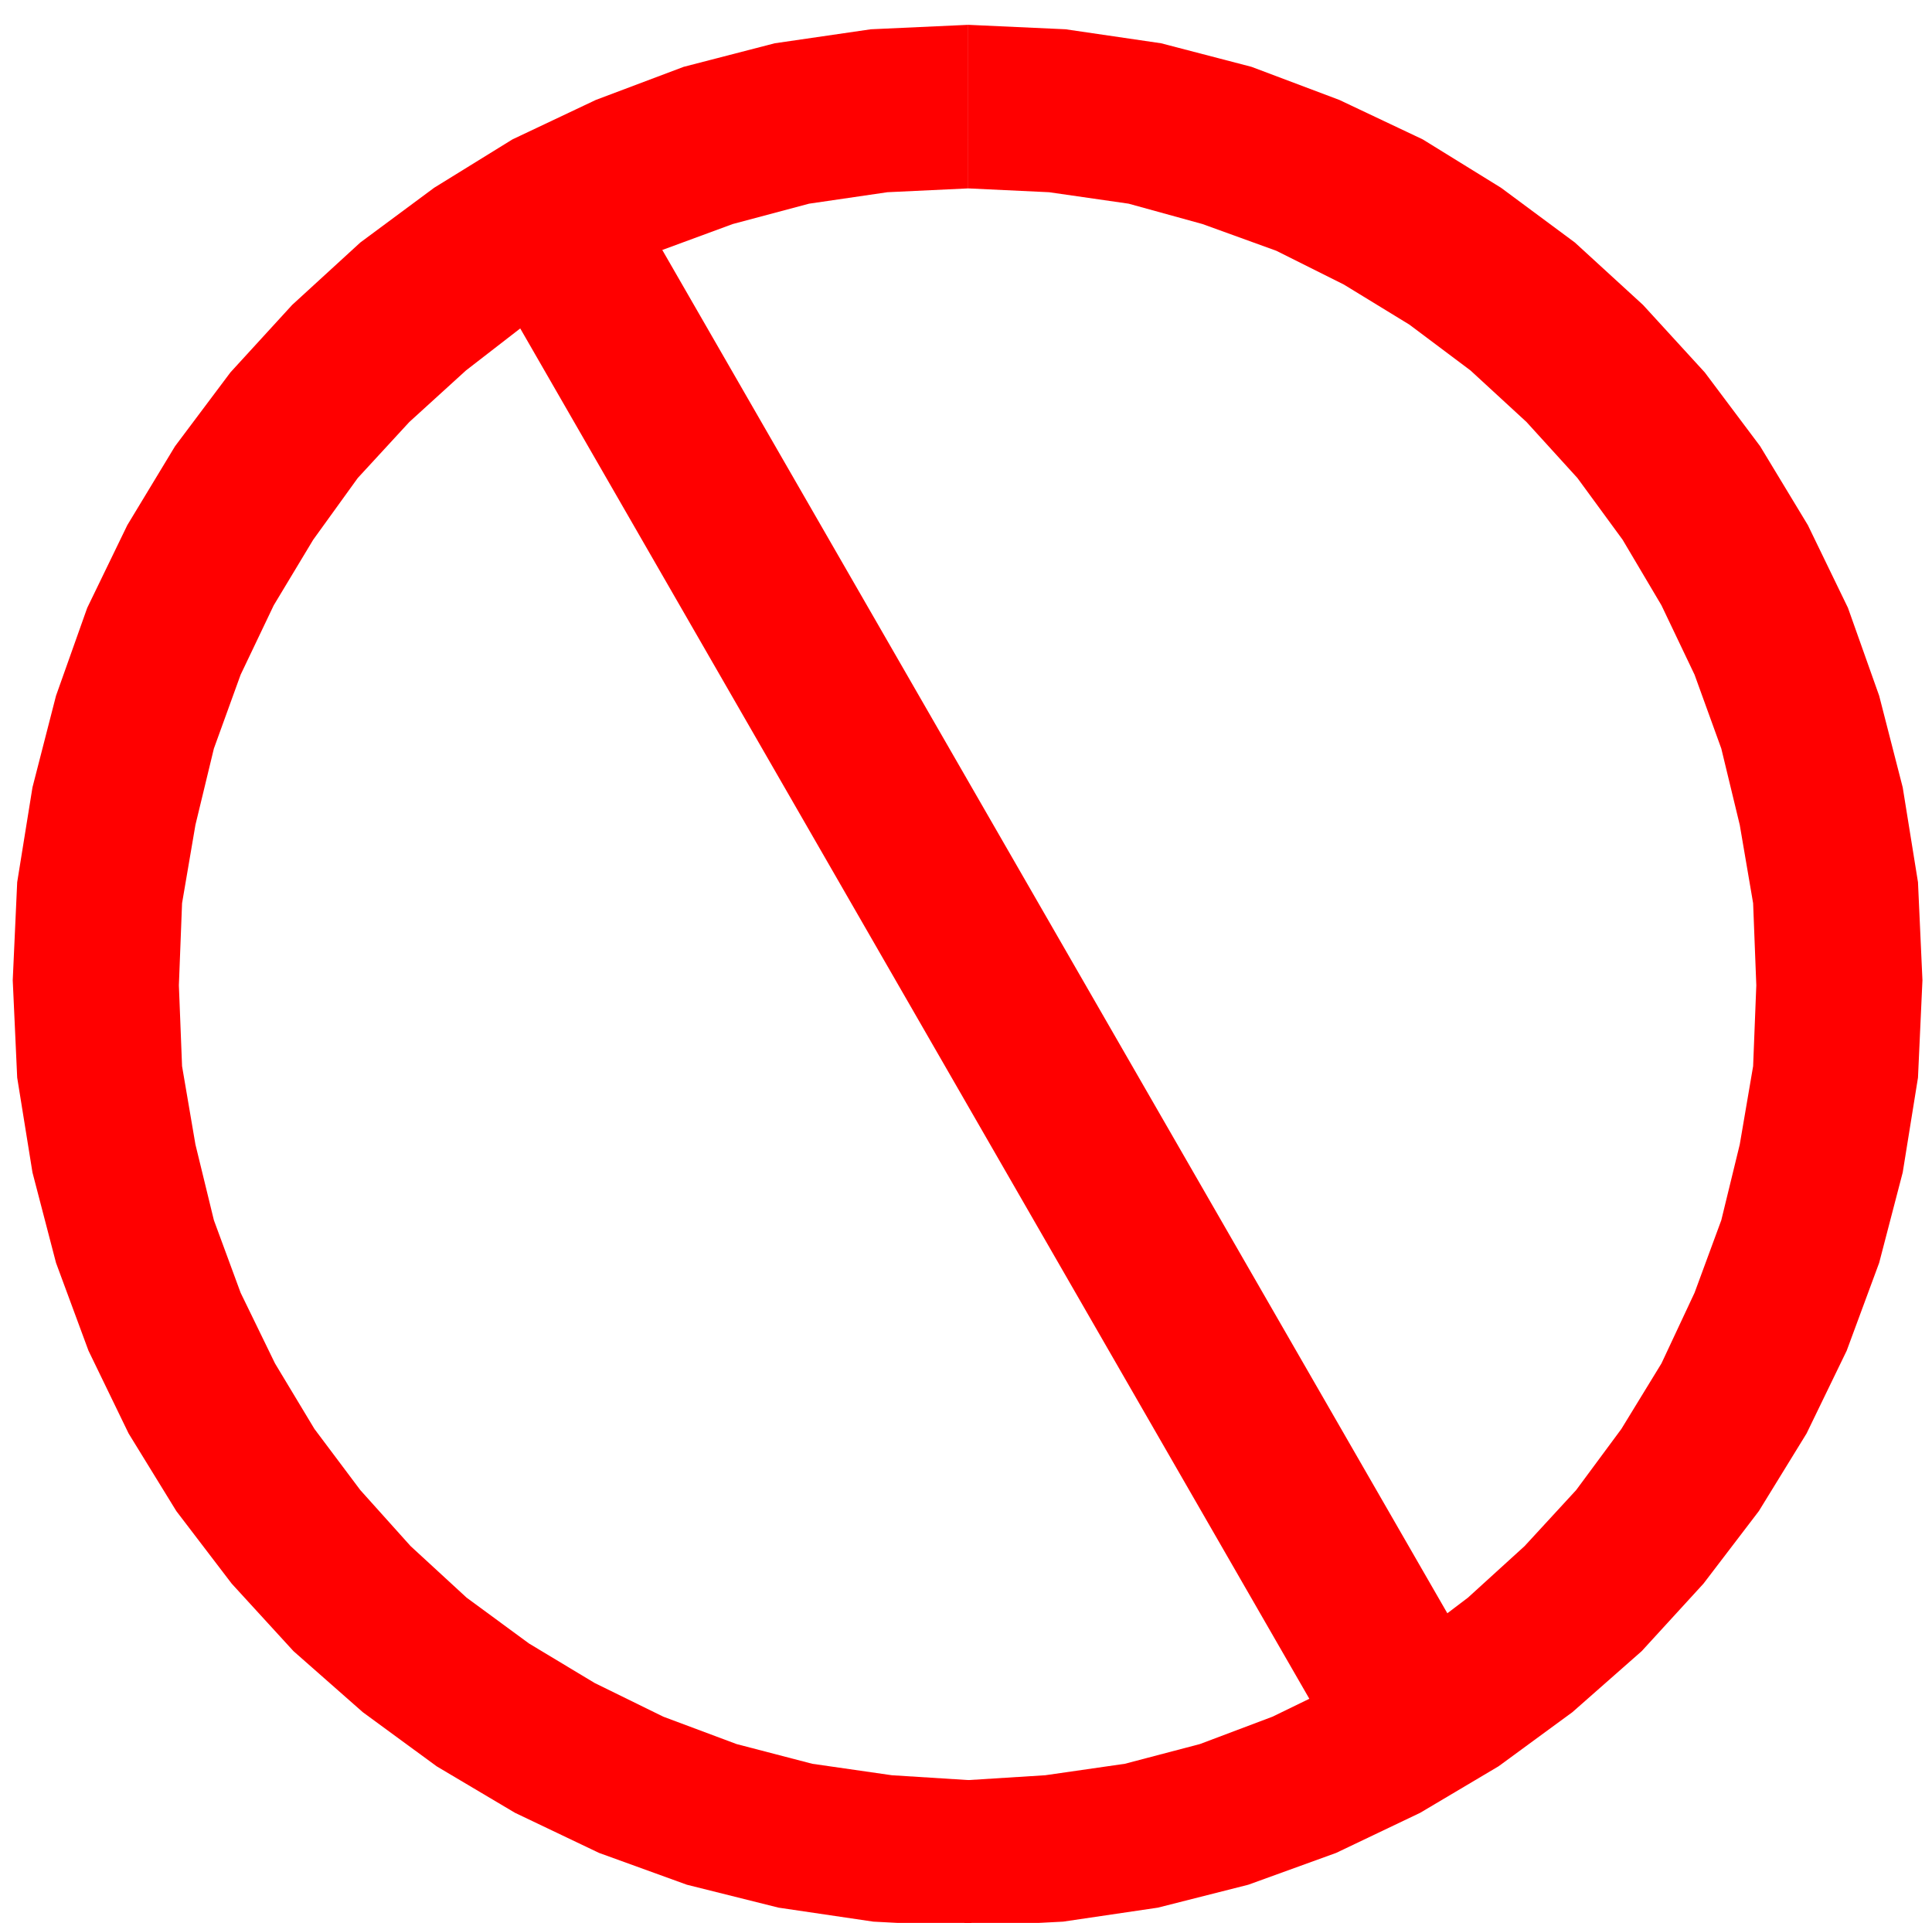
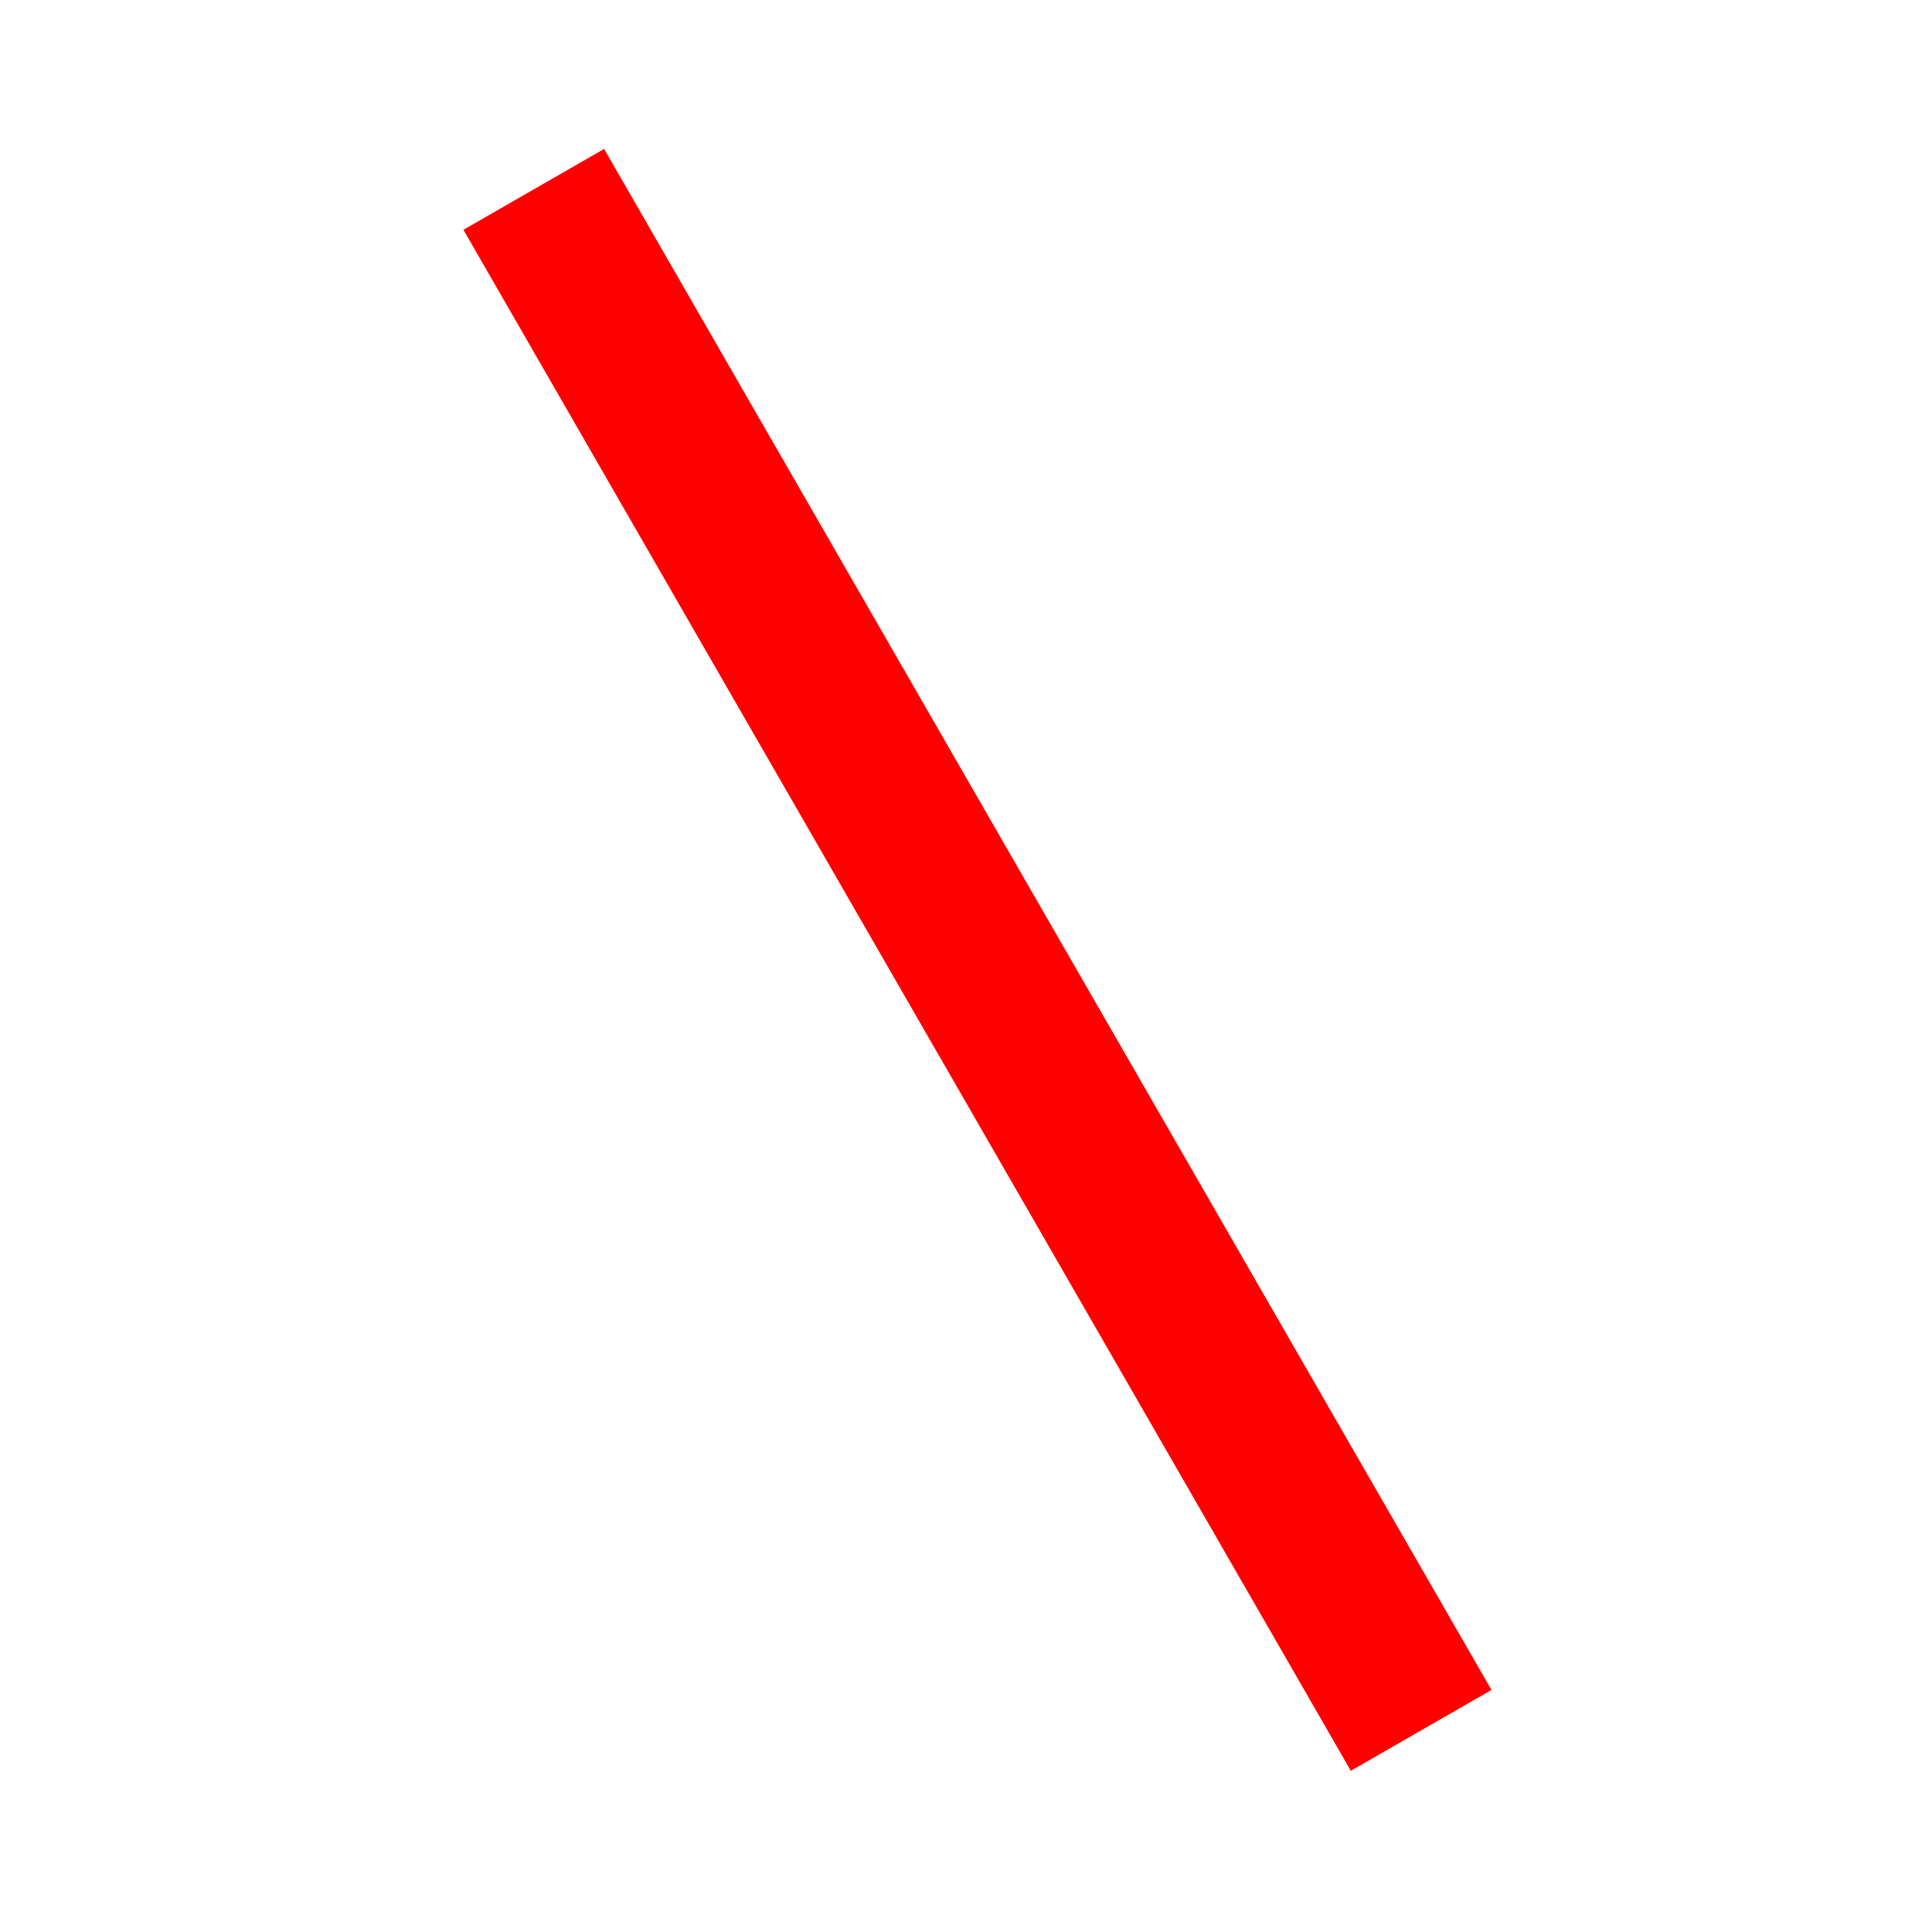
<svg xmlns="http://www.w3.org/2000/svg" width="490.455" height="488.079" fill-rule="evenodd" stroke-linecap="round" preserveAspectRatio="none" viewBox="0 0 3035 3021">
  <style>.brush1{fill:red}.pen1{stroke:none}</style>
-   <path d="m1515 2797 127-8 125-18 118-31 114-43 109-53 103-62 95-72 89-81 81-88 71-96 63-103 52-111 42-114 29-119 21-123 5-127-5-129-21-123-29-120-42-116-52-109-61-103-71-97-80-88-88-81-96-72-103-63-106-53-116-42-116-32-125-18-127-6V39l153 7 150 22 142 37 138 52 131 62 123 76 116 86 107 98 97 106 87 116 75 124 63 130 49 138 37 144 24 149 7 154-7 153-24 149-37 142-51 138-63 130-75 122-87 114-97 106-109 96-116 85-123 73-132 63-138 50-142 36-149 22-155 8v-230z" class="pen1 brush1" />
-   <path d="m1528 2797-127-8-125-18-119-31-115-43-108-53-103-62-98-72-88-81-79-88-72-96-62-103-54-111-42-114-29-119-21-123-5-127 5-129 21-123 29-120 42-116 52-109 62-103 70-97 81-88 89-81 93-72 103-63 109-53 114-42 120-32 123-18 127-6V39l-153 7-151 22-143 37-138 52-131 62-123 76-116 86-107 98-97 106-87 116-75 124-63 130-49 138-37 144-24 149-7 154 7 153 24 149 37 142 51 138 63 130 75 122 87 114 97 106 109 96 116 85 123 73 132 63 138 50 144 36 149 22 154 8 2-230z" class="pen1 brush1" />
  <path d="m949 234 1394 2421-221 127L728 361l221-127z" class="pen1 brush1" />
</svg>